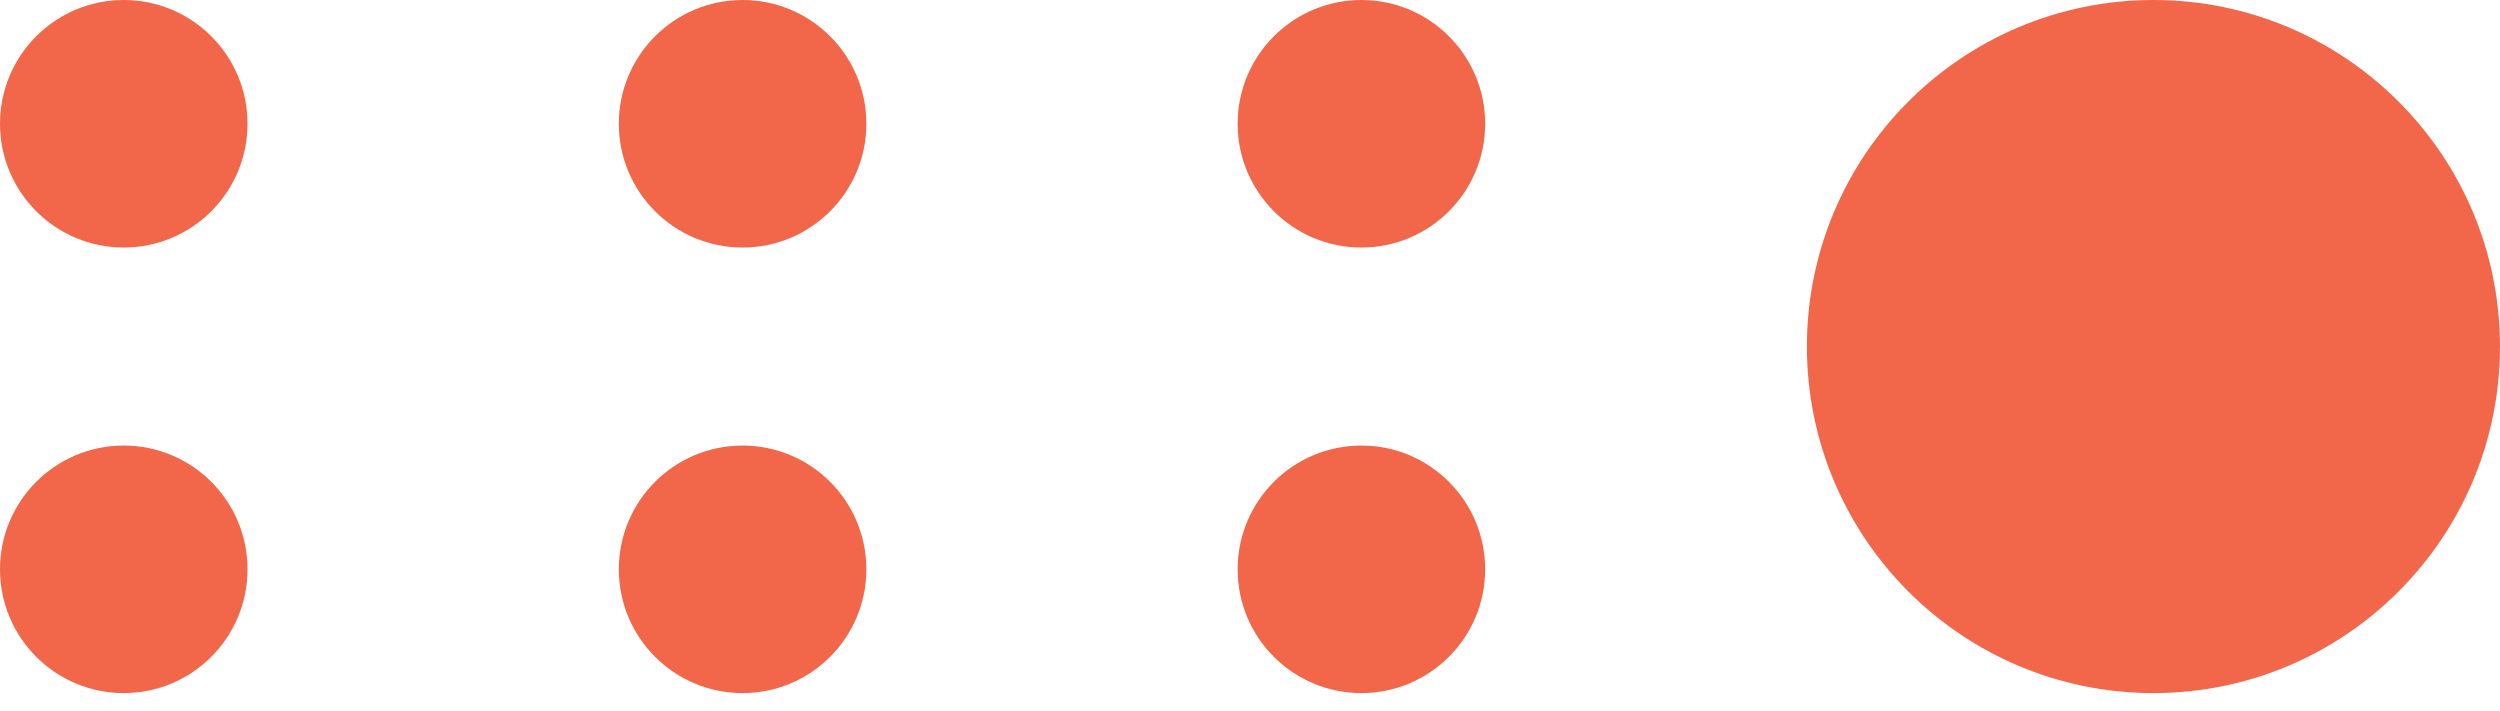
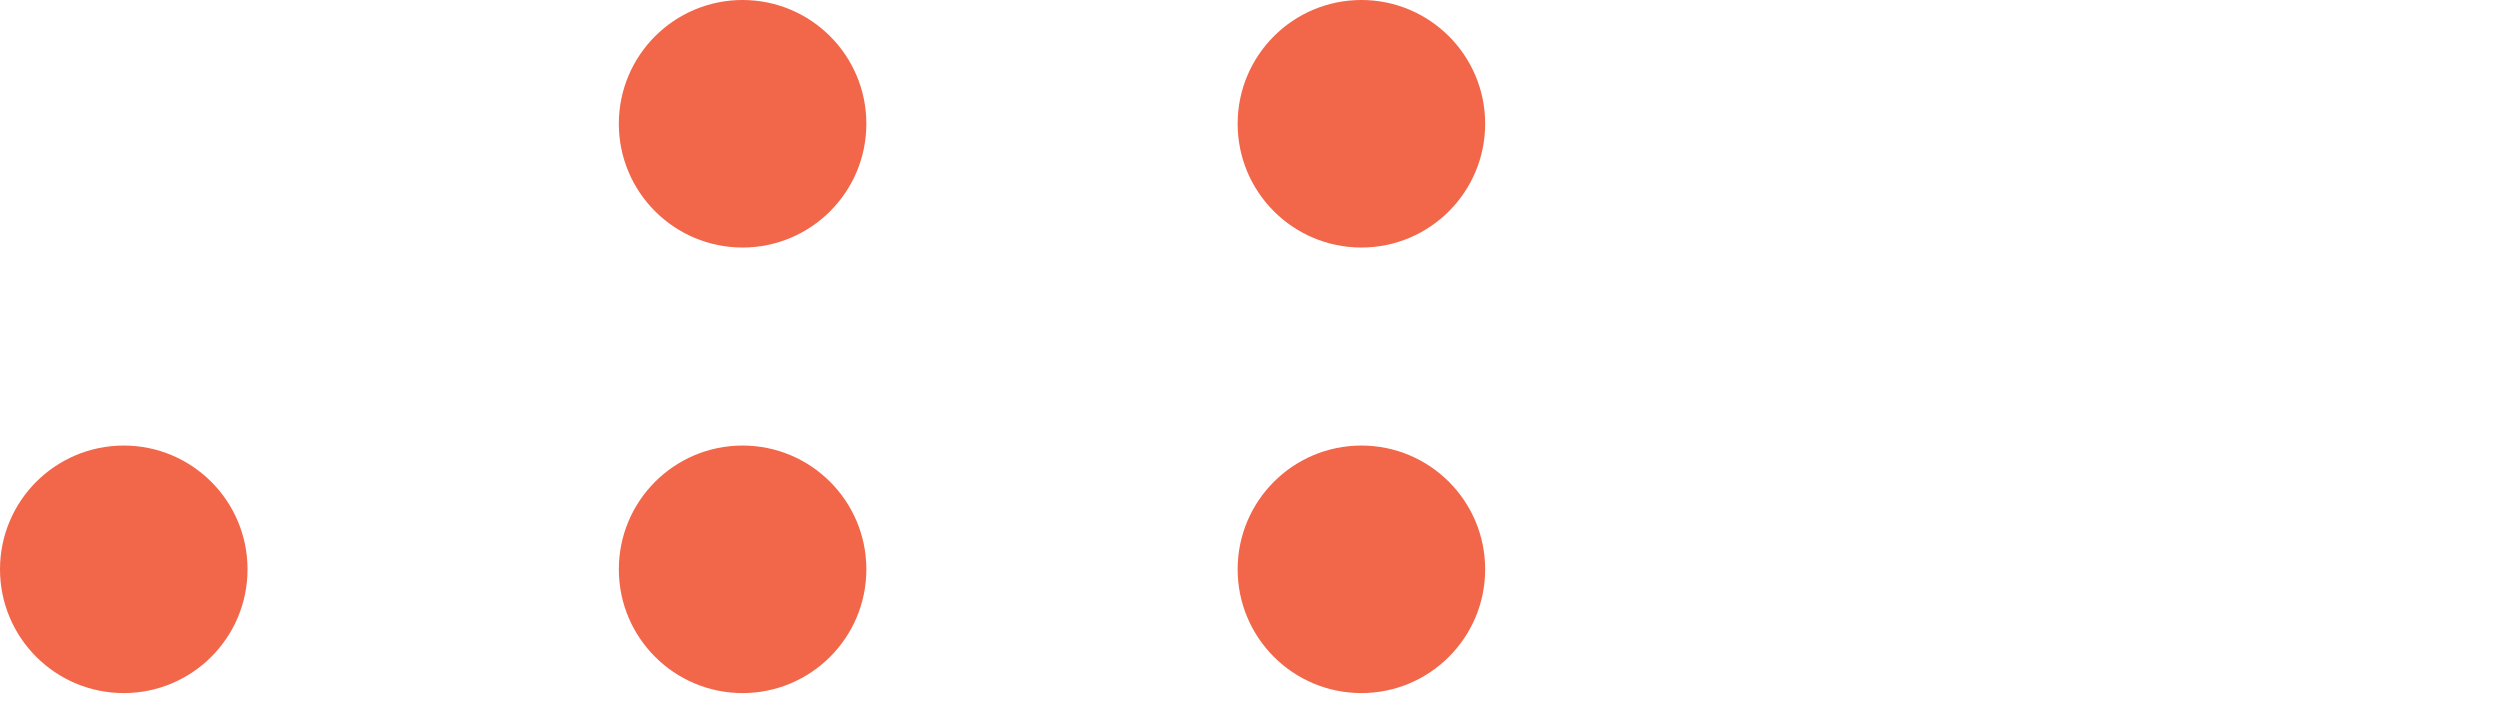
<svg xmlns="http://www.w3.org/2000/svg" width="109" height="31" viewBox="0 0 109 31" fill="none">
-   <circle cx="5.396" cy="5.396" r="4.896" fill="#F26649" stroke="#F26649" />
  <circle cx="32.377" cy="5.396" r="4.896" fill="#F26649" stroke="#F26649" />
  <circle cx="59.357" cy="5.396" r="4.896" fill="#F26649" stroke="#F26649" />
  <circle cx="59.357" cy="24.822" r="4.896" fill="#F26649" stroke="#F26649" />
-   <circle cx="93.89" cy="15.109" r="13.109" fill="#F26649" stroke="#F26649" stroke-width="4" />
  <circle cx="32.377" cy="24.822" r="4.896" fill="#F26649" stroke="#F26649" />
  <circle cx="5.396" cy="24.822" r="4.896" fill="#F26649" stroke="#F26649" />
</svg>